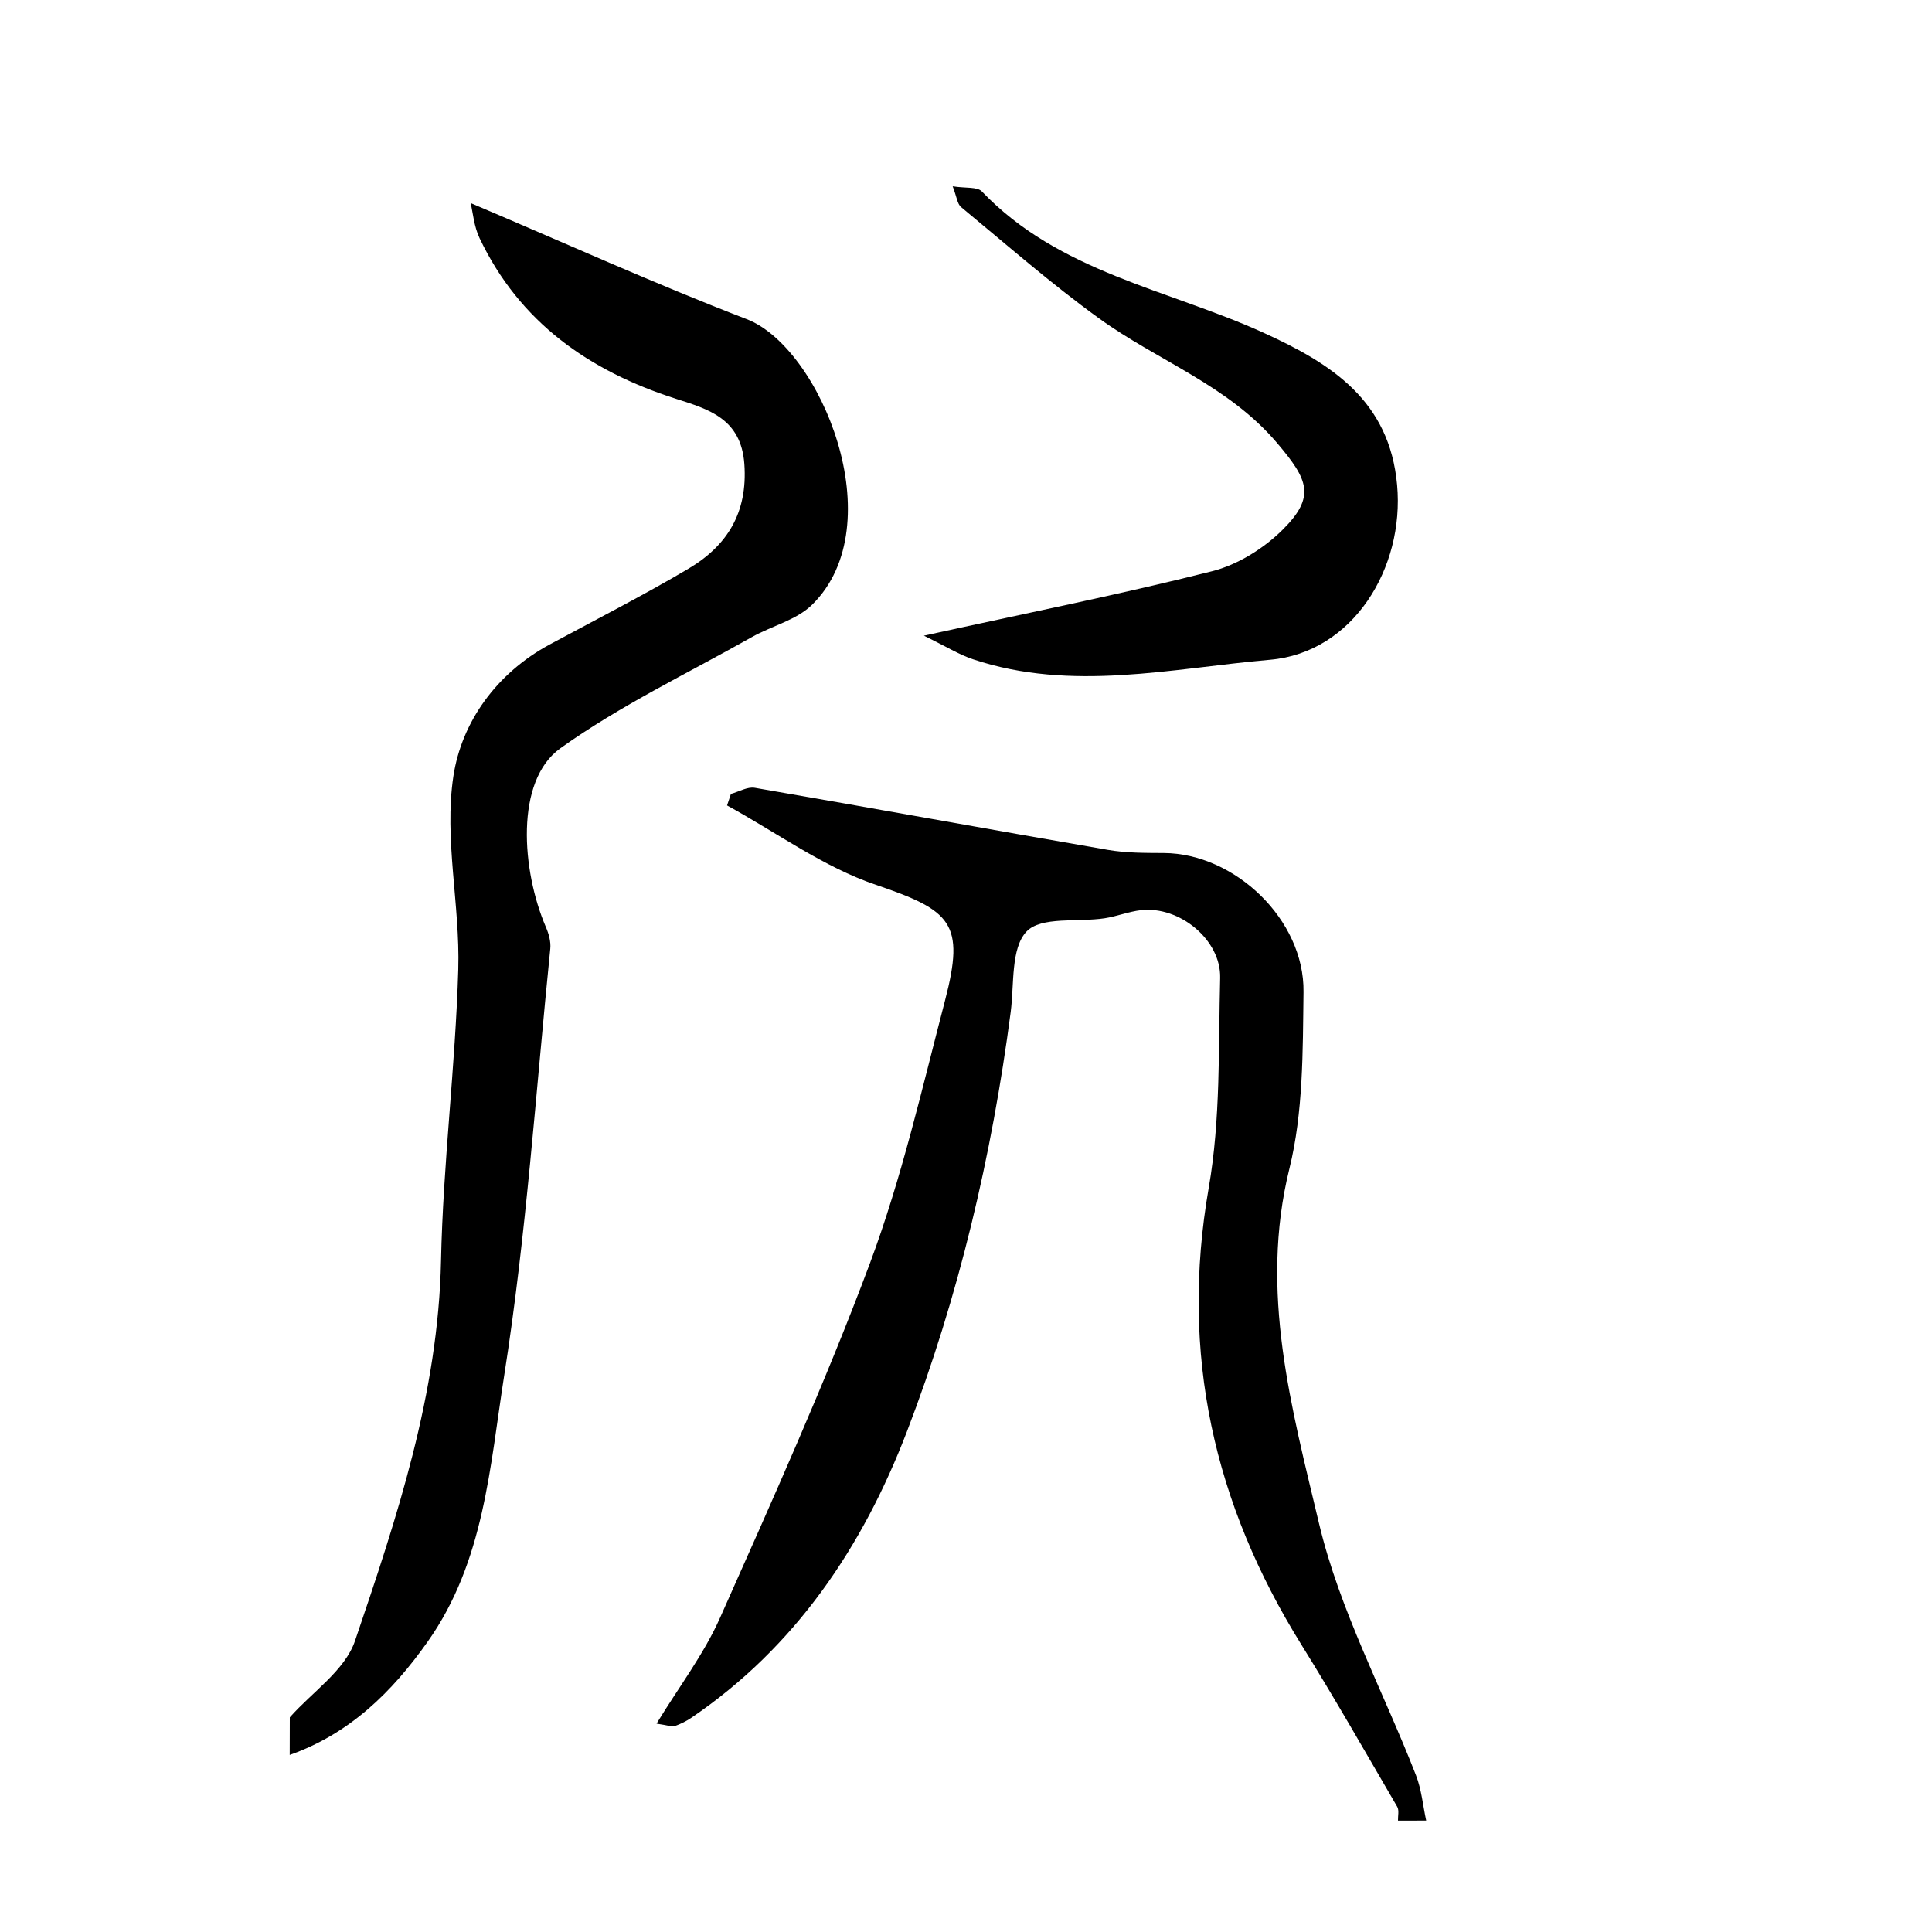
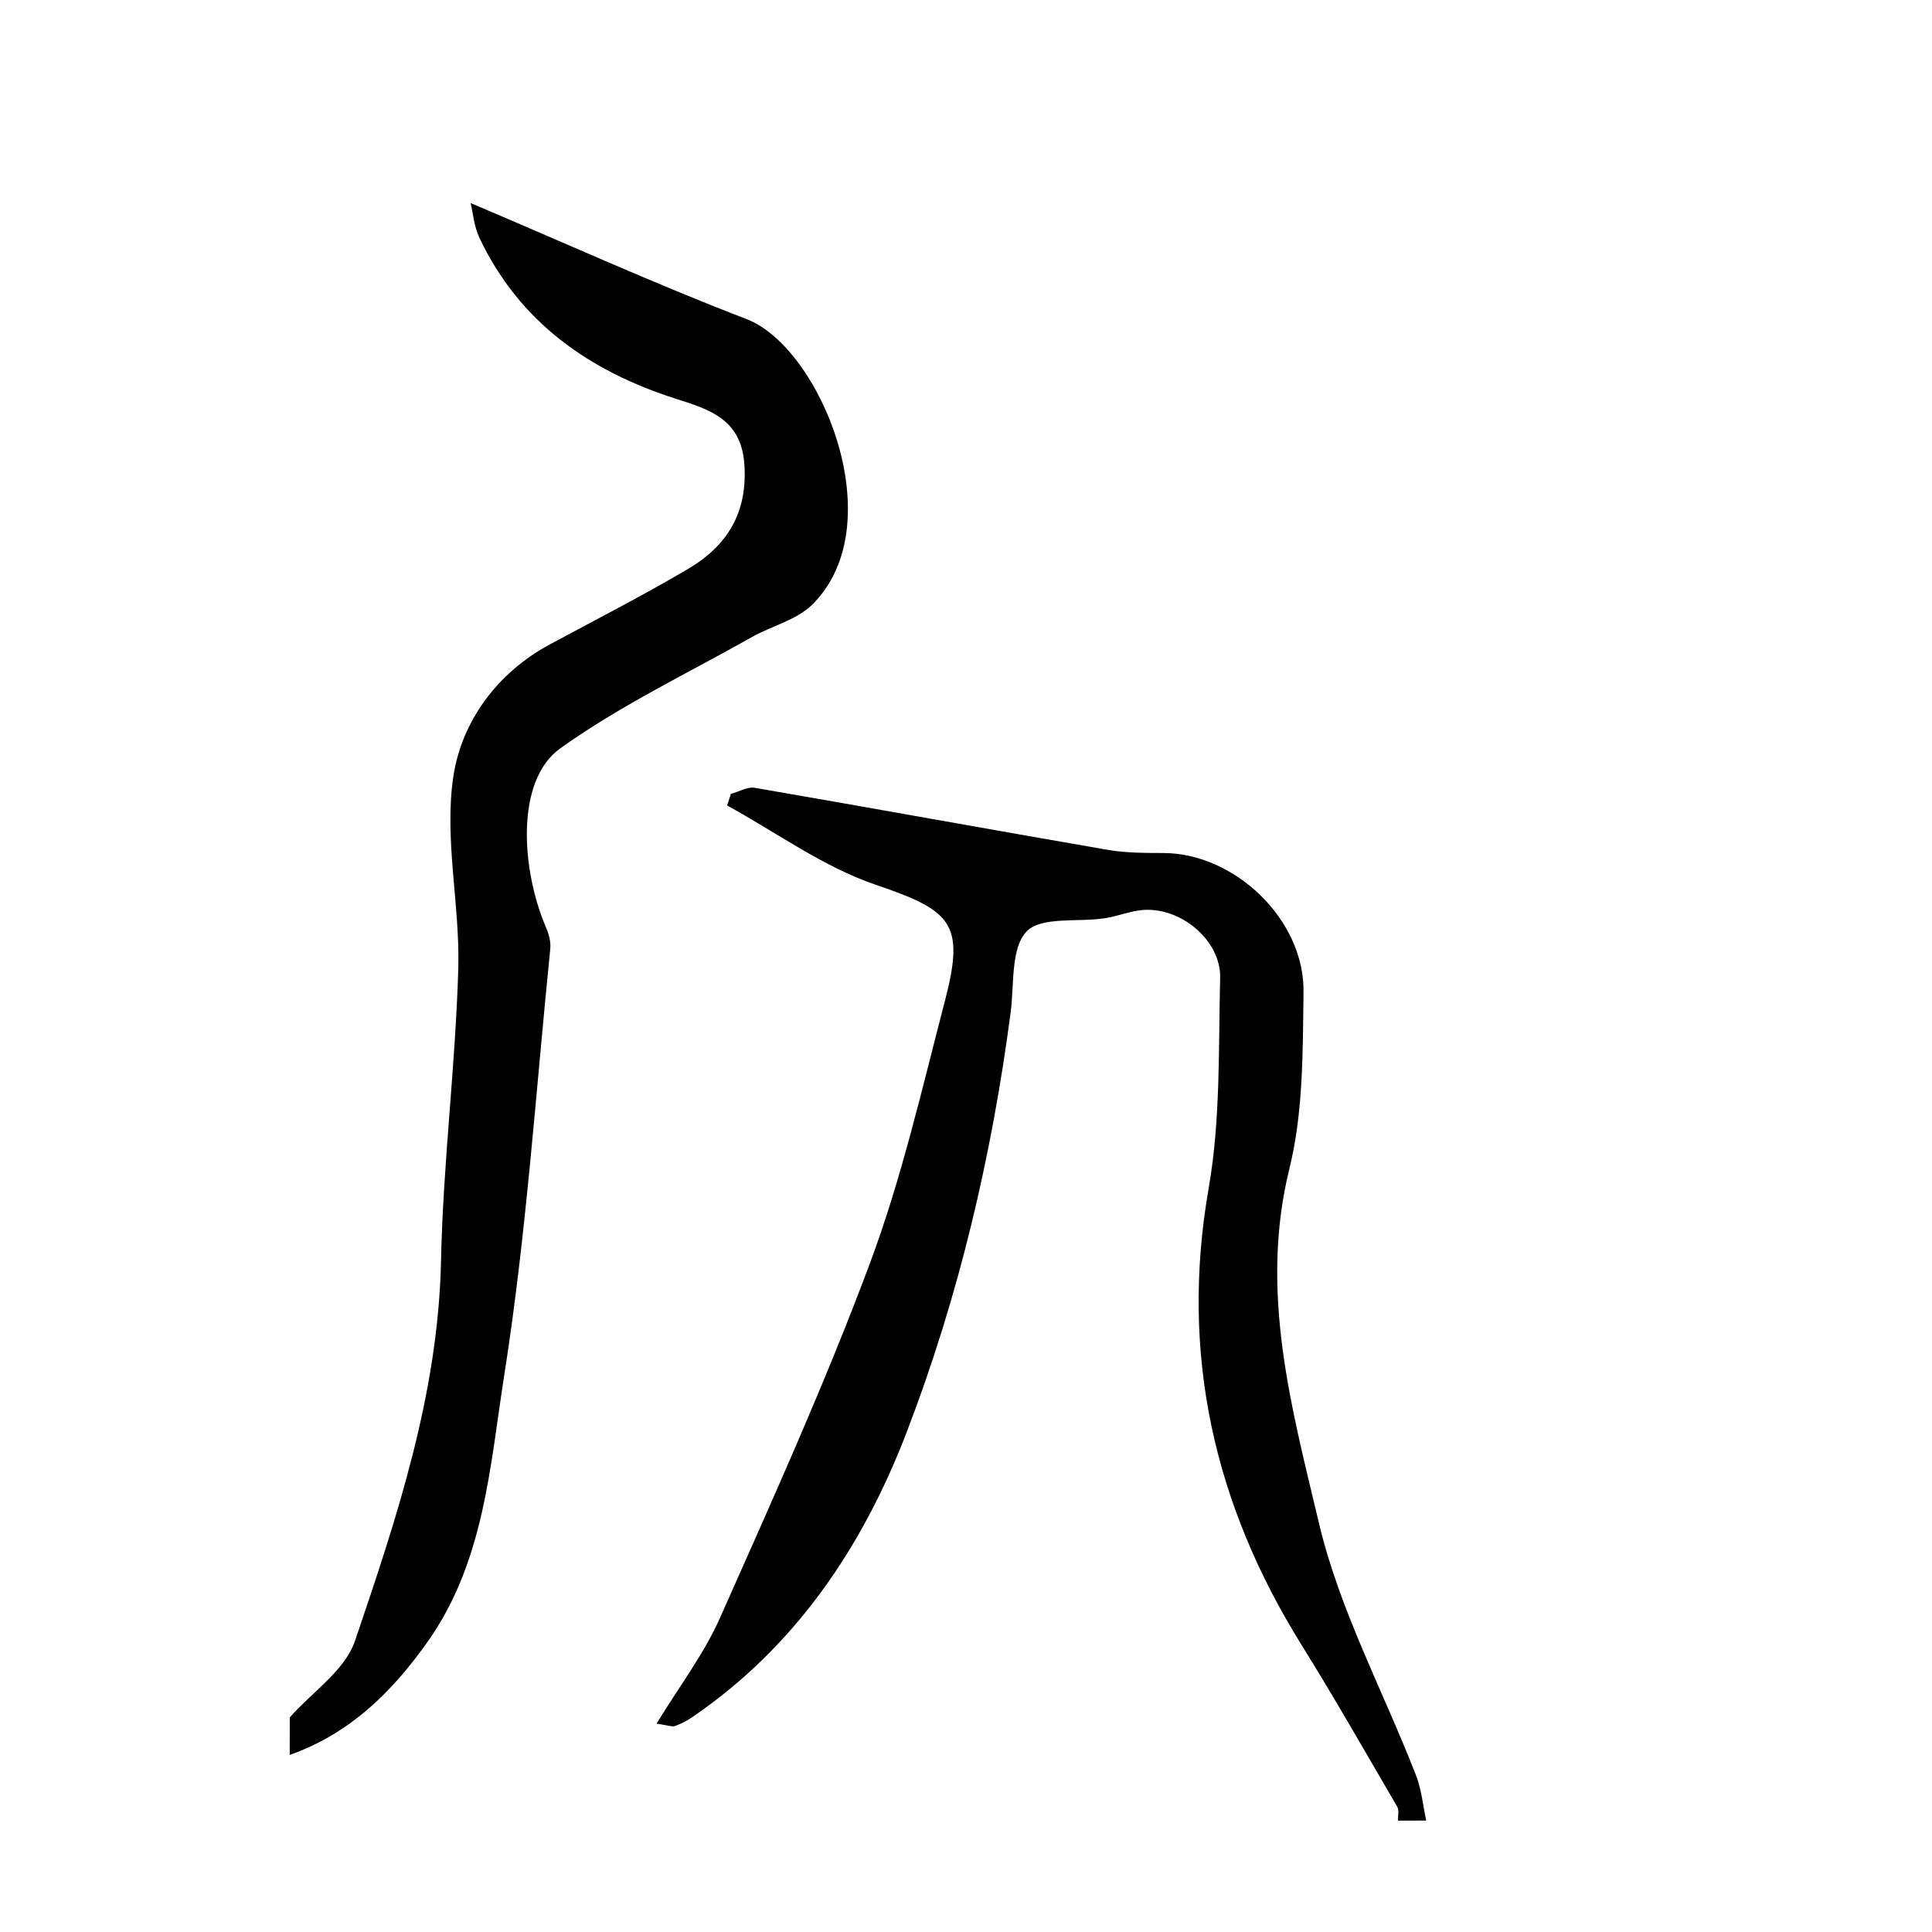
<svg xmlns="http://www.w3.org/2000/svg" version="1.1" id="zdic.net" x="0px" y="0px" viewBox="0 0 400 400" style="enable-background:new 0 0 400 400;" xml:space="preserve">
  <g>
    <path d="M289.44,376.94c-0.03-0.96,0.27-2.12-0.15-2.86c-6.55-11.23-12.99-22.54-19.86-33.58c-18.13-29.17-25.16-60.26-19.18-94.55   c2.48-14.2,2-28.96,2.37-43.47c0.2-7.89-8.4-14.93-16.38-14.04c-2.54,0.29-5,1.29-7.54,1.68c-5.55,0.84-13.15-0.42-16.16,2.74   c-3.3,3.47-2.54,10.93-3.29,16.69c-3.9,29.77-10.75,58.89-21.5,86.89c-9.14,23.82-23.05,44.56-44.65,59.23   c-1.05,0.71-2.22,1.28-3.41,1.7c-0.53,0.19-1.24-0.14-3.76-0.51c4.66-7.65,9.8-14.38,13.15-21.92   c10.79-24.28,21.76-48.55,31.04-73.42c6.57-17.63,10.78-36.16,15.55-54.43c4.17-15.99,1.27-18.59-14.31-23.89   c-10.88-3.69-20.59-10.84-30.83-16.44c0.27-0.8,0.53-1.59,0.8-2.39c1.66-0.45,3.42-1.53,4.95-1.26c24.38,4.2,48.72,8.64,73.1,12.85   c3.79,0.65,7.72,0.63,11.58,0.65c14.7,0.08,29.12,13.8,28.92,28.75c-0.16,12.25-0.03,24.89-2.93,36.63   c-6.28,25.43,0.49,49.59,6.15,73.46c4.26,17.95,13.32,34.76,20.08,52.14c1.14,2.94,1.42,6.22,2.1,9.34   C293.33,376.94,291.39,376.94,289.44,376.94z" />
    <path d="M60,355.56c4.63-5.24,11.43-9.73,13.5-15.84c8.68-25.54,17.24-51.17,17.81-78.73c0.42-20.12,2.98-40.19,3.57-60.31   c0.39-13.33-2.98-27.01-1.01-39.98c1.7-11.19,8.91-21.31,19.89-27.24c9.6-5.18,19.33-10.14,28.71-15.68   c8.06-4.76,12.36-11.6,11.64-21.7c-0.67-9.41-7.4-11.35-14.16-13.51c-17.96-5.76-32.36-15.81-40.66-33.26   c-1.17-2.45-1.38-5.35-1.85-7.27c19.57,8.29,38.15,16.73,57.16,24.04c15.3,5.88,30.41,42.57,13.52,59.14   c-3.24,3.17-8.36,4.37-12.49,6.7c-13.31,7.51-27.25,14.16-39.62,23.01c-9.44,6.75-8.01,25.34-2.98,37.04   c0.59,1.37,1.05,3.01,0.9,4.46c-2.99,29.48-4.94,59.12-9.54,88.35c-2.95,18.76-4.12,38.53-15.83,55.09   c-7.43,10.52-16.21,19.1-28.58,23.47C60,360.74,60,358.15,60,355.56z" />
-     <path d="M191.28,131.61c21.63-4.75,40.78-8.57,59.69-13.35c5.28-1.34,10.65-4.69,14.56-8.56c6.95-6.89,5.3-10.39-1.08-17.93   c-10.18-12.03-24.76-17.06-36.9-25.85c-9.9-7.16-19.13-15.25-28.56-23.04c-0.8-0.66-0.91-2.16-1.75-4.31   c2.69,0.43,5.09,0.06,6.05,1.07c15.95,16.72,38.49,20.25,58.26,29.23c14.15,6.43,26.14,14.08,27.71,31.55   c1.55,17.15-9.11,34.69-26.33,36.18c-20.31,1.76-41.05,6.71-61.47-0.1C198.55,135.53,195.88,133.85,191.28,131.61z" />
  </g>
</svg>